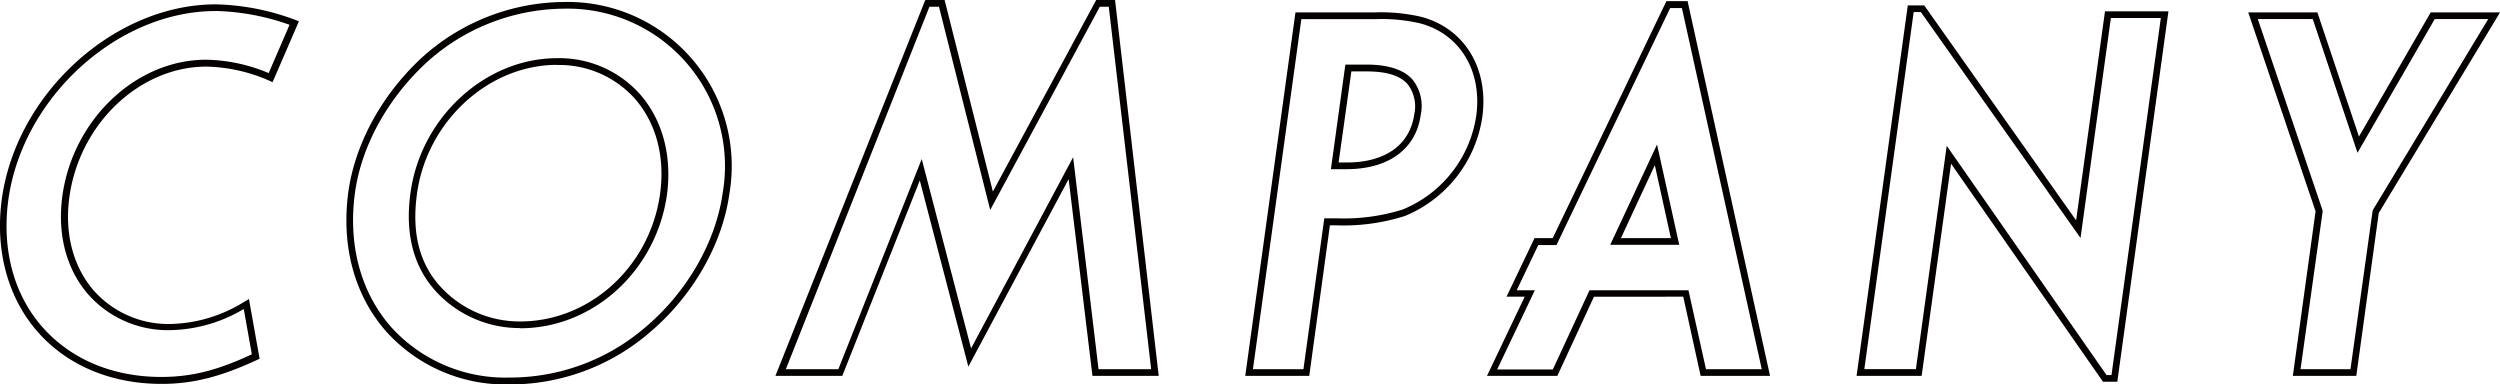
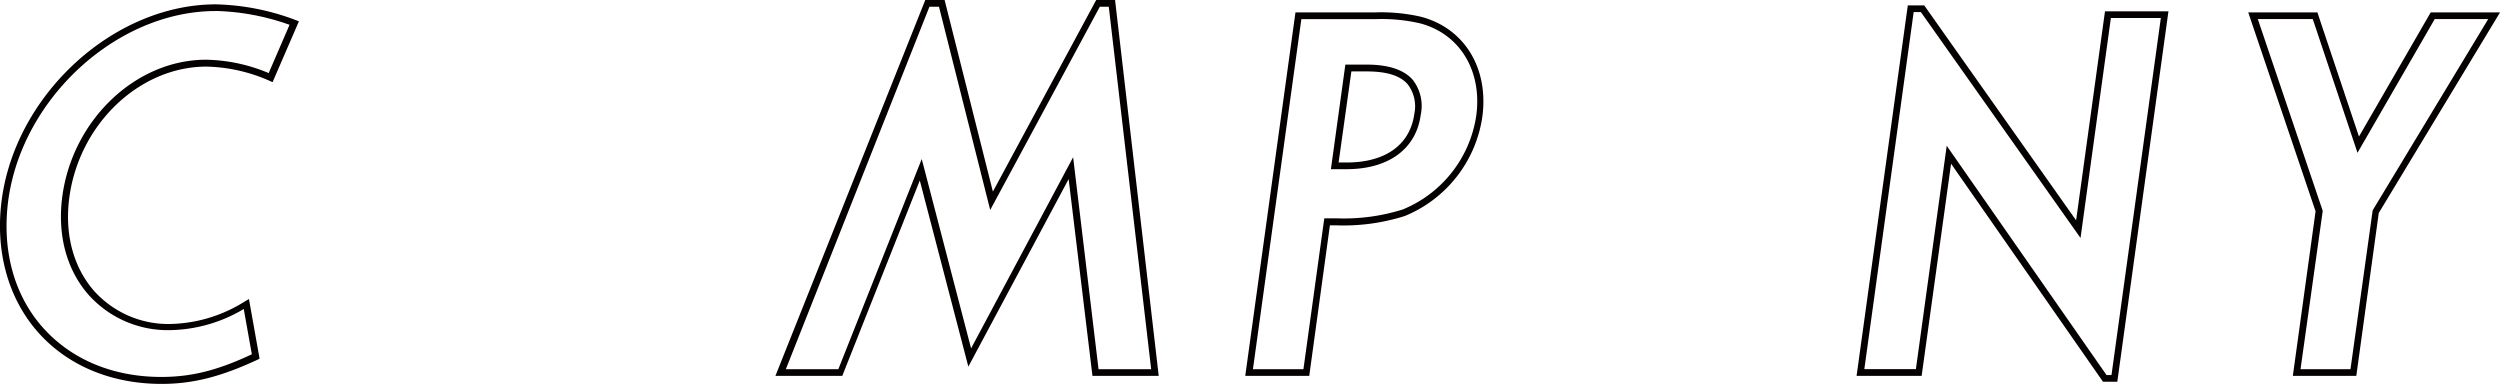
<svg xmlns="http://www.w3.org/2000/svg" id="レイヤー_1" data-name="レイヤー 1" viewBox="0 0 373.86 57.48">
  <defs>
    <style>.cls-1{fill:#040000;}</style>
  </defs>
  <title>read</title>
  <path class="cls-1" d="M568.78,239.11c-7.57,0-14.17-2.79-18.58-7.86s-6.35-12.17-5.29-19.83c2.18-15.76,16.82-29.07,32-29.07a35.88,35.88,0,0,1,11.94,2.35l0.48,0.19-3.94,9.1-0.46-.21a24.49,24.49,0,0,0-9.42-2.12c-10,0-19,8.56-20.5,19.49-0.75,5.45.54,10.41,3.64,14a14.93,14.93,0,0,0,11.49,5,21.71,21.71,0,0,0,11.1-3.37l0.62-.36,1.59,8.92-0.34.17C577.72,238,573.57,239.11,568.78,239.11Zm8.1-55.76c-14.68,0-28.87,12.92-31,28.21-1,7.37.78,14.13,5.05,19s10.55,7.51,17.82,7.51c4.52,0,8.47-1,13.54-3.39l-1.21-6.77a22.18,22.18,0,0,1-11,3.16,15.91,15.91,0,0,1-12.24-5.32c-3.29-3.78-4.67-9-3.88-14.77,1.58-11.41,11-20.35,21.49-20.35a25.14,25.14,0,0,1,9.36,2l3.12-7.22A35.37,35.37,0,0,0,576.89,183.34Z" transform="translate(-544.63 -181.7)" />
-   <path class="cls-1" d="M620.77,239.19a24,24,0,0,1-18.46-8c-4.71-5.4-6.69-12.81-5.58-20.85,1-7.08,4.9-14.31,10.77-19.82A31.92,31.92,0,0,1,628.85,182a24.54,24.54,0,0,1,24.86,28.65h0c-1.06,7.65-5.56,15.46-12.06,20.88A32,32,0,0,1,620.77,239.19ZM628.85,183a30.9,30.9,0,0,0-20.66,8.26c-5.7,5.36-9.52,12.36-10.47,19.23-1.07,7.75.83,14.87,5.34,20.05a23,23,0,0,0,17.7,7.62,31,31,0,0,0,20.24-7.4c6.31-5.27,10.68-12.83,11.71-20.25h0A23.54,23.54,0,0,0,628.85,183Zm-6.44,47.76a17,17,0,0,1-12-4.87c-3.81-3.75-5.29-8.93-4.39-15.38h0c1.56-11.28,11.19-20.11,21.93-20.11a16.16,16.16,0,0,1,12.42,5.43c3.36,3.86,4.77,9.18,4,15C642.75,222.21,633.33,230.79,622.41,230.79Zm5.52-39.36c-10.25,0-19.45,8.46-20.94,19.25h0c-0.86,6.21.49,11,4.11,14.54a16,16,0,0,0,11.32,4.58c10.42,0,19.42-8.21,20.92-19.09,0.76-5.51-.57-10.55-3.74-14.19A15.18,15.18,0,0,0,627.93,191.42Z" transform="translate(-544.63 -181.7)" />
  <path class="cls-1" d="M717.91,237.91H708l-3.56-29.43-15,28.05-7.26-27.84-11.59,29.22h-10L683,181.7h2.89l7.22,28.65,15.45-28.65h2.82Zm-9-1h7.87l-6.34-54.2h-1.34l-16.39,30.39-7.66-30.39h-1.43l-21.47,54.2H670l12.47-31.43,7.38,28.32,15.26-28.59Z" transform="translate(-544.63 -181.7)" />
  <path class="cls-1" d="M740.42,237.91h-9.57l7.51-54.36h12a26.83,26.83,0,0,1,6.74.65c6.51,1.69,10.2,7.69,9.2,15a19,19,0,0,1-11.58,14.8,30.27,30.27,0,0,1-10.21,1.4h-1Zm-8.42-1h7.55l3.12-22.56h1.88a29.3,29.3,0,0,0,9.84-1.32,18,18,0,0,0,11-14c0.93-6.73-2.46-12.3-8.44-13.85a25.64,25.64,0,0,0-6.51-.62H739.24ZM746,207h-2.34l2.16-15.64H749c3.26,0,5.59.77,6.9,2.28a6.36,6.36,0,0,1,1.19,5.25C756.39,204,752.26,207,746,207Zm-1.19-1h1c5.9,0.06,9.67-2.57,10.32-7.25a5.42,5.42,0,0,0-1-4.46C754,193,752,192.38,749,192.38h-2.28Z" transform="translate(-544.63 -181.7)" />
-   <path class="cls-1" d="M809.33,237.91H798.95l-2.6-11.84H783l-5.48,11.84H767l5.64-11.84h-2.72l4.19-8.76h2.72l17-35.44H797Zm-9.58-1h8.34l-11.94-54h-1.76l-17,35.44h-2.72l-3.23,6.76h2.72l-5.64,11.84h8.33l5.48-11.84h14.8Zm-4-18.6H785.43l7-15Zm-8.72-1h7.47l-2.4-10.91Z" transform="translate(-544.63 -181.7)" />
  <path class="cls-1" d="M861.26,238.79h-2.14l-22.72-32.61L832,237.91h-9.73l0.08-.57,7.58-54.83h2.46l22.71,32.14,4.32-31.26h9.49l-0.08.57Zm-1.61-1h0.74l7.38-53.4H860.3l-4.54,32.9L831.88,183.5h-1.07l-7.38,53.4h7.71l4.61-33.4Z" transform="translate(-544.63 -181.7)" />
  <path class="cls-1" d="M897,237.91h-9.49l3.4-24.61-10.07-29.75h10.34l6.22,18.57,10.73-18.57h10.37l-18.14,30Zm-8.34-1h7.47l3.32-23.76,17.28-28.6h-8l-11.55,20-6.69-20h-8.22l9.7,28.65,0,0.12Z" transform="translate(-544.63 -181.7)" />
</svg>